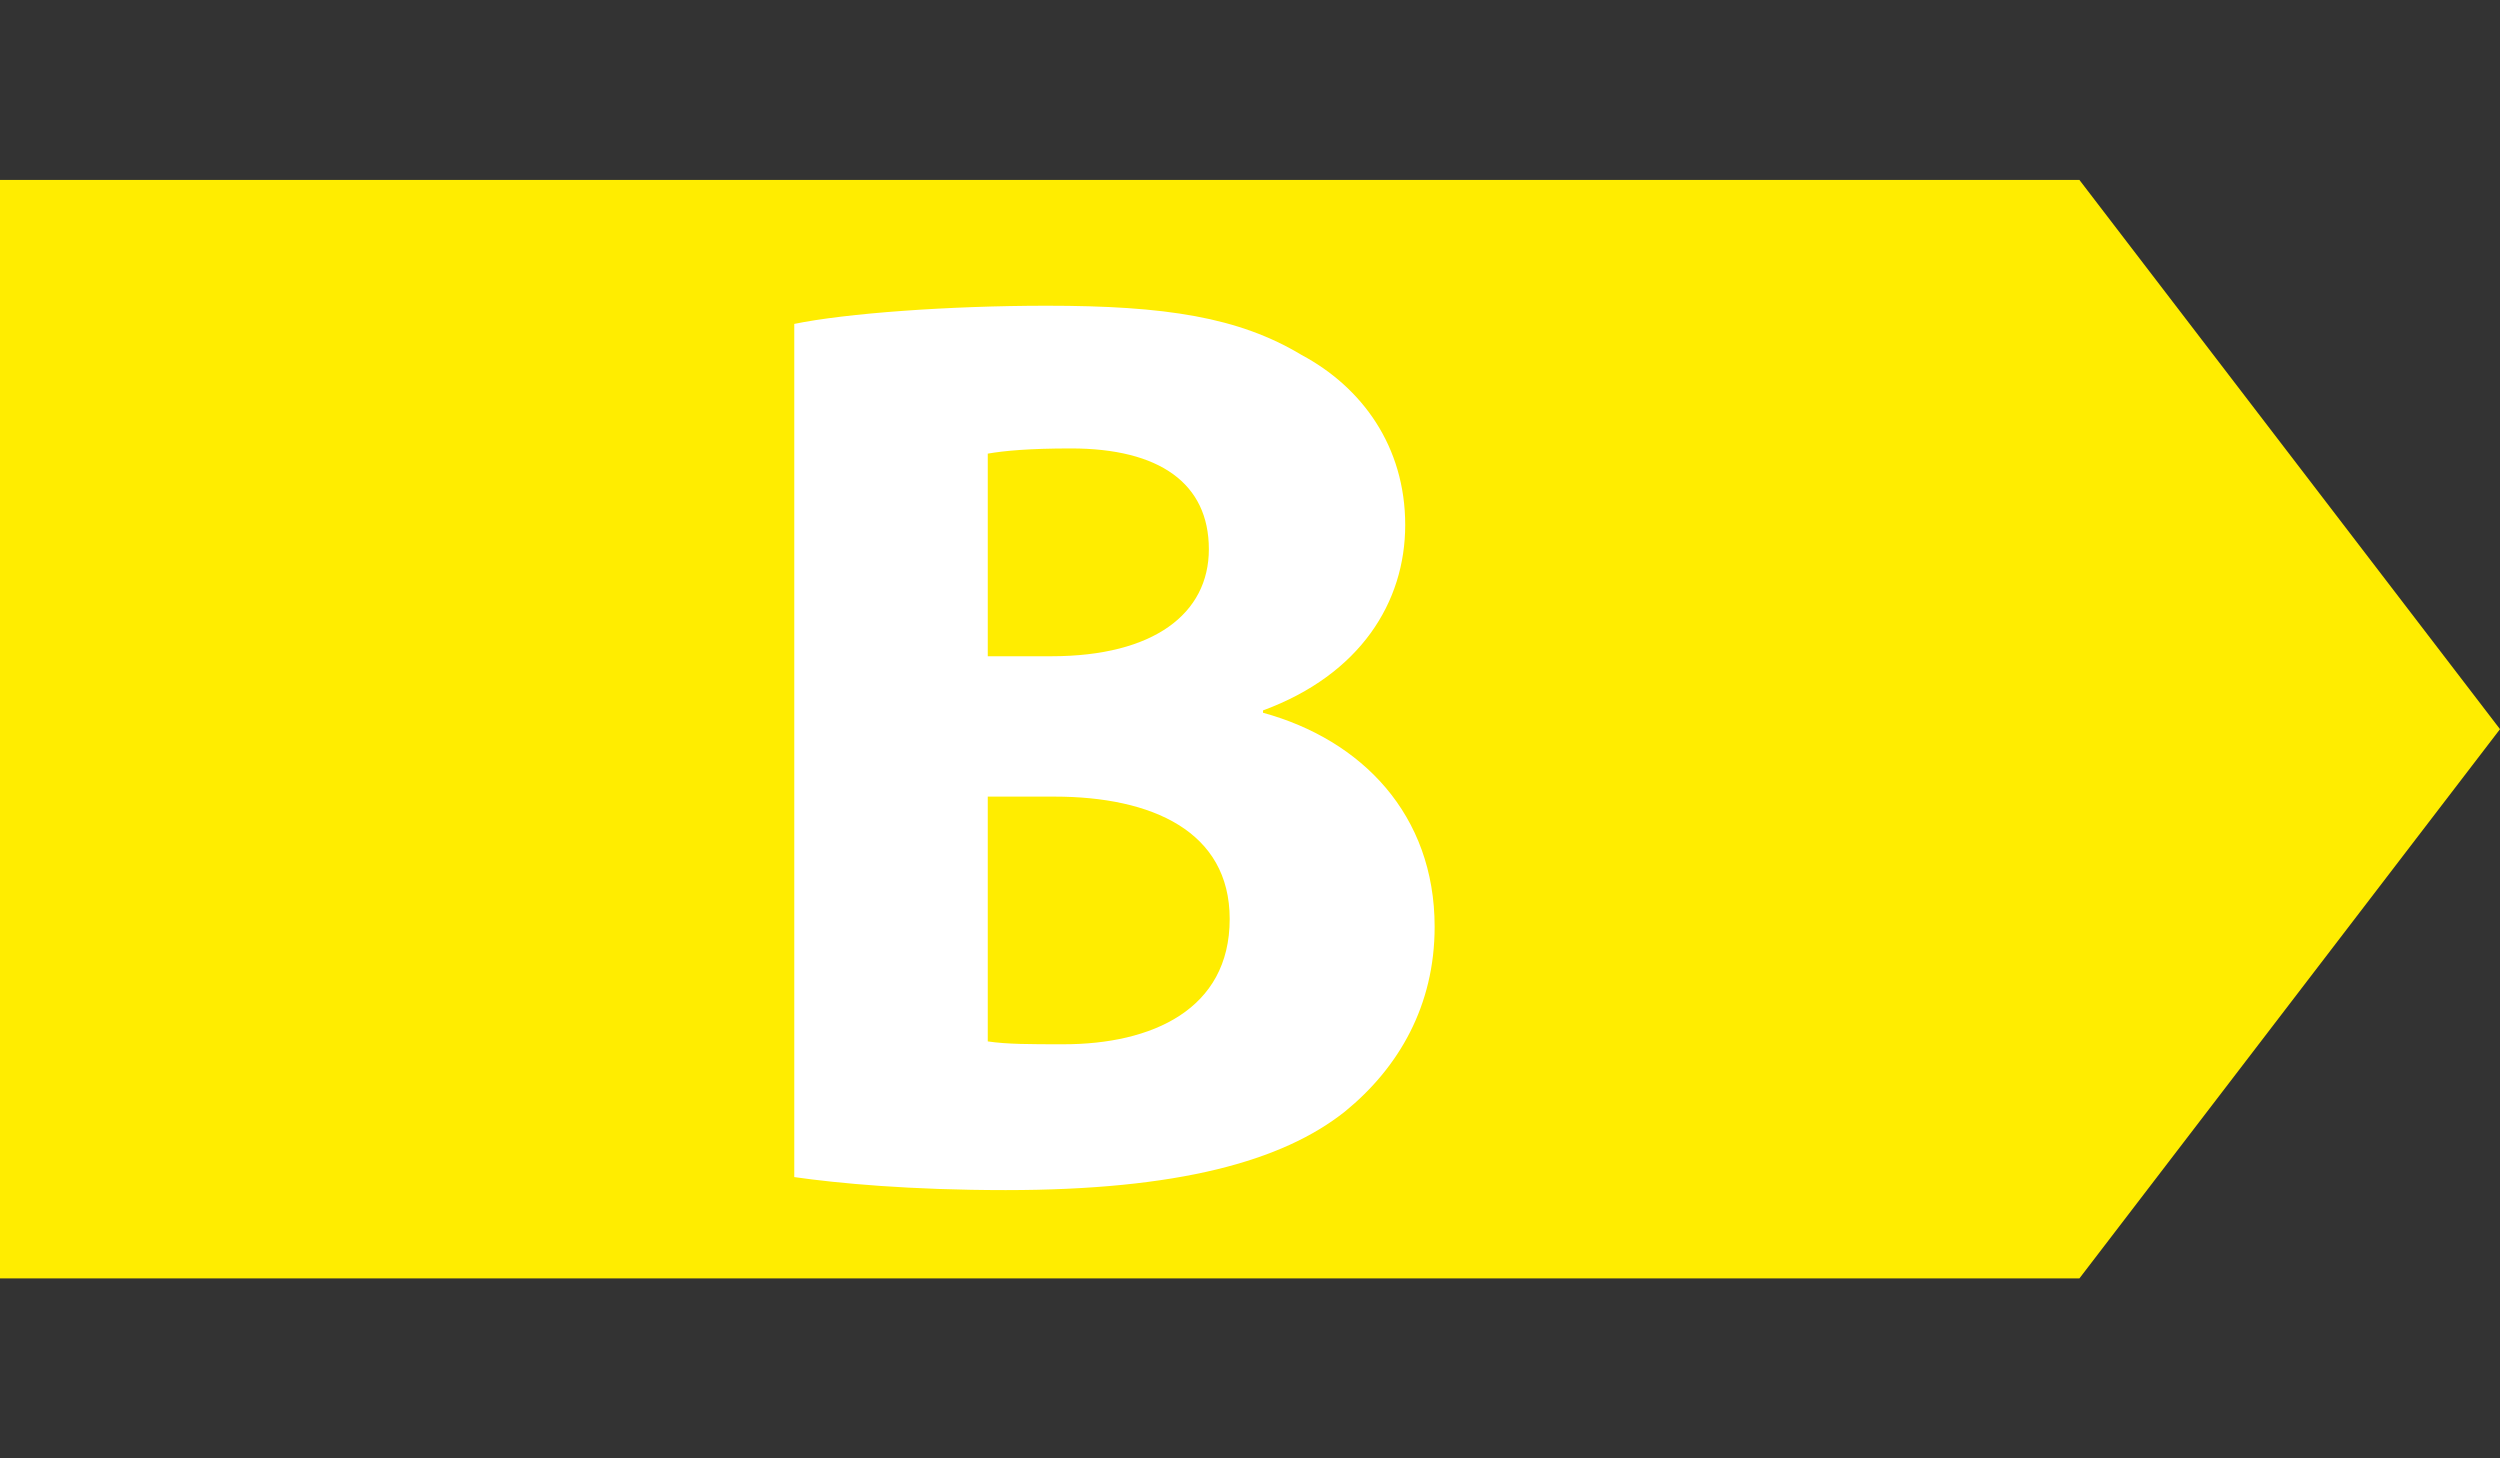
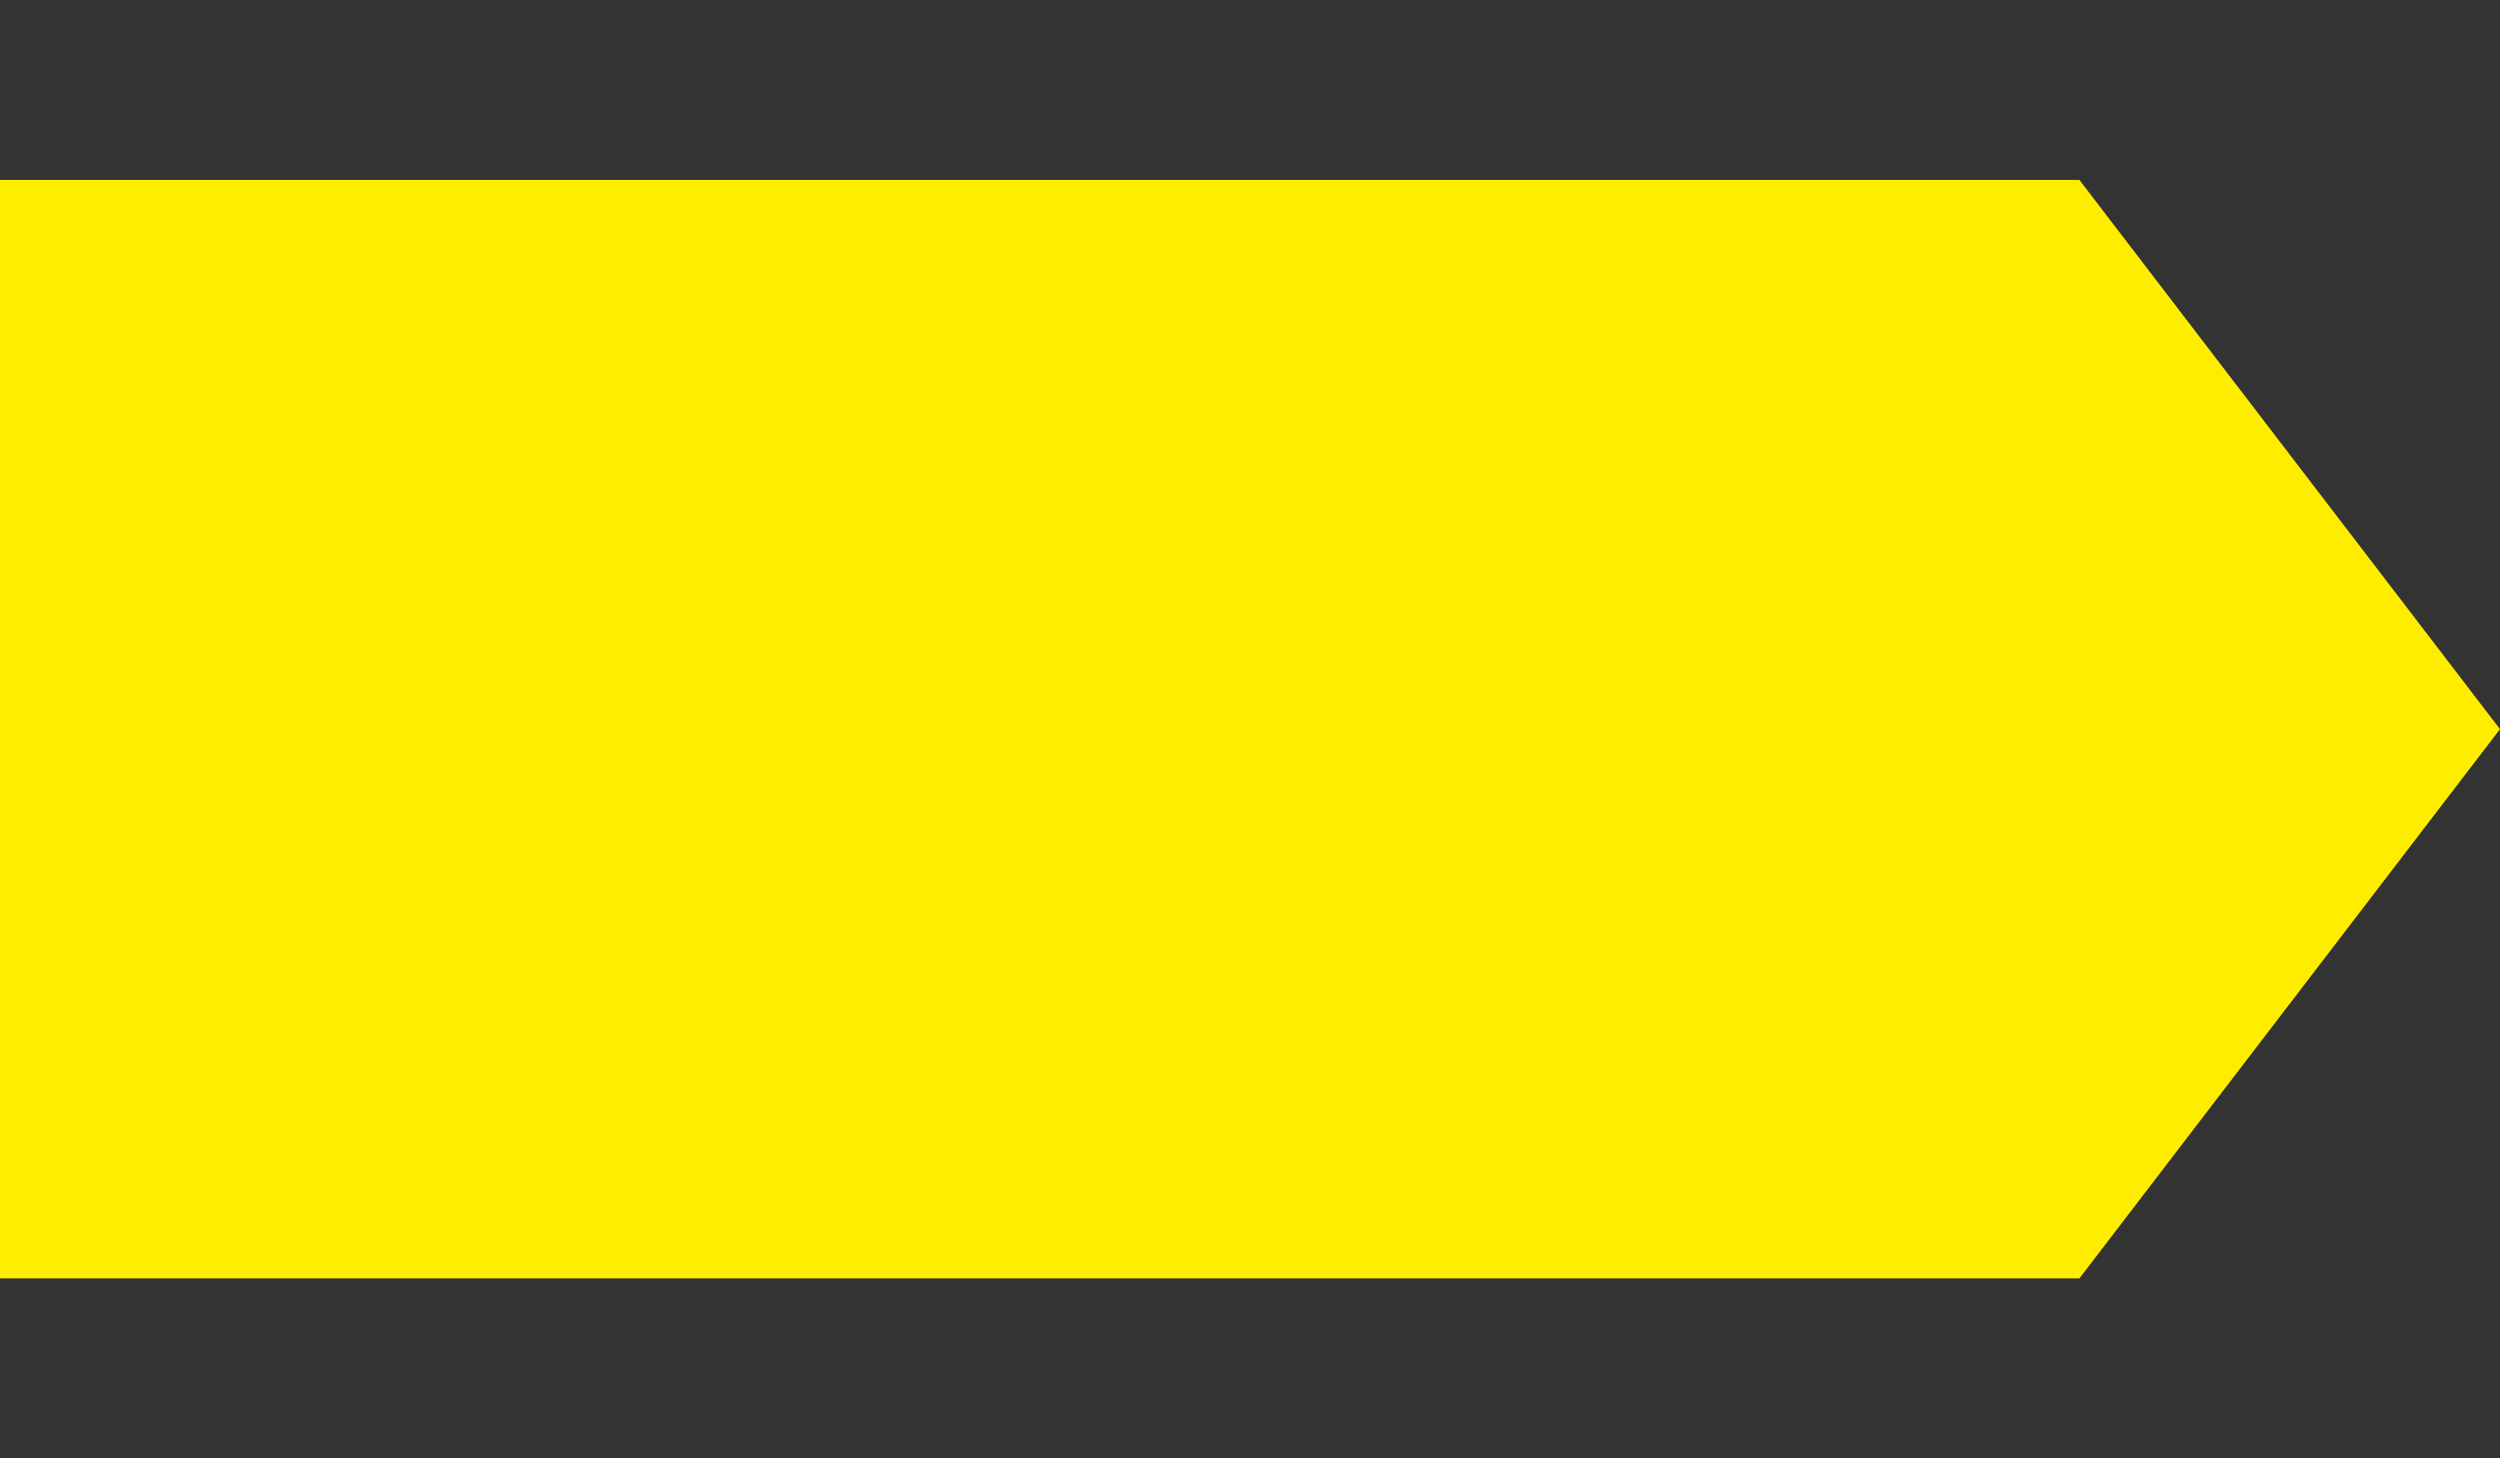
<svg xmlns="http://www.w3.org/2000/svg" version="1.1" x="0" y="0" viewBox="0 0 960 560" xml:space="preserve">
  <rect x="0" y="0" width="960" height="560" fill="#333333" stroke="none" />
  <switch>
    <g>
      <path fill="#FFED00" d="M0 69.1v421.8h798.5L960 280 798.5 69.1z" />
      <g>
-         <path fill="#FFF" d="M379.3 399.9c7.4 1.1 16.1 1.1 29.1 1.1 33.9 0 63.8-13.3 63.8-48.1 0-33.7-29.9-47-67.3-47h-25.6v94zm0-147.9h24.4c39.4 0 60.5-16.4 60.5-41.1 0-25.3-19-38.7-52.9-38.7-16.2 0-25.7.9-32 2V252zm-74.4-127.6c19.8-4.1 59.6-7 97-7 45.7 0 73.8 4.4 97.9 18.9 23.2 12.4 39.8 35.1 39.8 65.3 0 29.6-17.2 57.4-54.6 71.2v.9c37.9 10.4 65.9 39.1 65.9 82.2 0 30.2-13.7 54-34.4 70.9C492.4 446 452.1 457 386.2 457c-36.8 0-64.4-2.6-81.2-5V124.4z" />
-       </g>
+         </g>
    </g>
  </switch>
</svg>